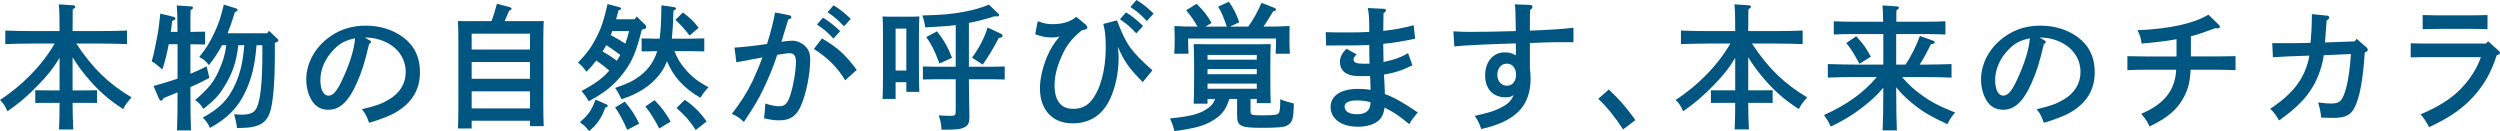
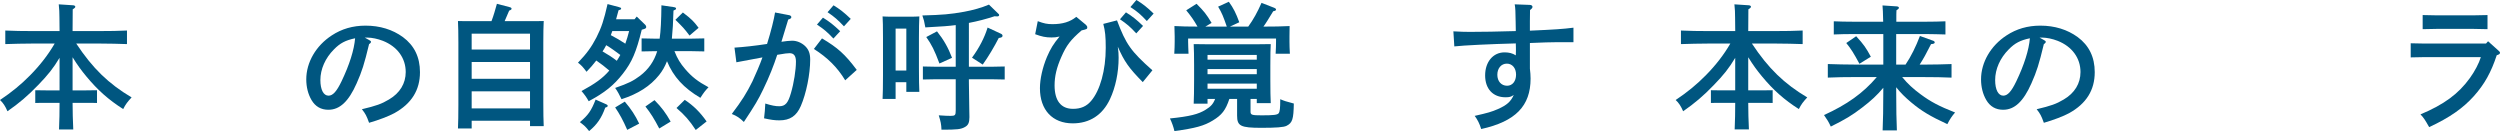
<svg xmlns="http://www.w3.org/2000/svg" version="1.1" id="レイヤー_1" x="0px" y="0px" width="294.93px" height="15.462px" viewBox="0 0 294.93 15.462" enable-background="new 0 0 294.93 15.462" xml:space="preserve">
  <g>
    <path fill="#005680" d="M7.026,6.819C6.29,8.051,5.65,8.852,4.498,10.036c-1.232,1.281-2.257,2.146-3.618,3.09   C0.624,12.534,0.384,12.149,0,11.797c1.393-0.929,2.497-1.842,3.554-2.914c1.184-1.2,2.145-2.449,2.896-3.745H3.81   c-0.881,0-2.32,0.032-3.186,0.064V3.602C1.456,3.65,2.897,3.666,3.81,3.666h3.217c-0.016-0.528,0-1.072-0.016-1.601   c0-0.512-0.016-1.041-0.08-1.553l1.713,0.112c0.145,0.016,0.24,0.08,0.24,0.176c0,0.08-0.08,0.16-0.305,0.304   c0,0.849-0.016,1.713-0.016,2.561h3.233c1.009,0,2.369-0.016,3.185-0.064v1.601c-0.848-0.032-2.208-0.064-3.185-0.064H8.995   c1.938,2.929,3.811,4.737,6.531,6.354c-0.48,0.512-0.721,0.832-0.992,1.377c-1.729-1.104-2.994-2.225-4.338-3.842   C9.588,8.292,9.172,7.731,8.563,6.755v3.906h1.617l1.264-0.016v1.504c-0.336-0.016-0.832-0.016-1.264-0.016H8.563   c0,1.04,0.032,2.097,0.08,3.137H6.963c0.048-1.04,0.063-2.097,0.063-3.137h-1.6c-0.433,0-0.929,0-1.266,0.016v-1.504l1.266,0.016   h1.6V6.819z" />
-     <path fill="#005680" d="M22.466,10.708c0,2.097,0.017,3.649,0.064,4.674h-1.648c0.048-1.009,0.063-2.513,0.063-4.481   c-0.976,0.384-1.072,0.432-1.616,0.656c-0.145,0.224-0.225,0.32-0.336,0.32c-0.08,0-0.176-0.097-0.225-0.209l-0.656-1.52   c1.121-0.32,2.033-0.593,2.833-0.865V5.218h-1.04c-0.208,1.121-0.465,2.129-0.752,2.978c-0.769-0.657-0.816-0.705-1.266-0.96   c0.145-0.464,0.24-0.752,0.593-2.577c0.224-1.168,0.257-1.376,0.433-3.057l1.504,0.368c0.176,0.048,0.272,0.112,0.272,0.224   c0,0.112-0.048,0.144-0.384,0.289c-0.049,0.432-0.096,0.864-0.16,1.28h0.8c-0.016-1.681-0.048-2.737-0.096-3.121l1.681,0.112   c0.145,0.016,0.24,0.08,0.24,0.16c0,0.096-0.08,0.176-0.288,0.304c-0.017,0.464-0.017,0.544-0.017,2.545h0.145   c0.464,0,1.137-0.016,1.584-0.032V5.25c-0.447-0.016-1.12-0.032-1.584-0.032h-0.145v3.489c0.641-0.256,1.249-0.544,1.905-0.881   l0.336,1.361c-0.864,0.465-1.473,0.752-2.241,1.088V10.708z M31.733,3.634l0.961,0.912c0.111,0.096,0.145,0.144,0.145,0.208   c0,0.112-0.08,0.176-0.272,0.24l-0.144,0.048v1.857c0,2.48-0.177,4.738-0.465,5.971c-0.305,1.248-0.928,1.856-2.145,2.097   c-0.369,0.08-0.625,0.097-1.025,0.112c-0.08,0-0.256,0.016-0.416,0.016c-0.144,0-0.287,0-0.416,0.016   c-0.063-0.592-0.16-1.023-0.336-1.633c0.208,0.017,0.688,0.049,0.801,0.049c1.072,0,1.568-0.209,1.856-0.801   c0.448-0.912,0.673-3.057,0.673-6.291V5.331h-0.689c-0.176,2.289-0.543,3.825-1.279,5.426c-0.881,1.904-2.082,3.153-4.211,4.338   c-0.256-0.561-0.416-0.784-0.848-1.217c2.049-1.137,3.057-2.176,3.873-4.033c0.561-1.297,0.833-2.401,1.025-4.514h-0.705   c-0.256,2.033-0.656,3.201-1.521,4.658c-0.736,1.232-1.12,1.664-2.593,2.865c-0.352-0.561-0.561-0.77-0.992-1.041   c1.6-1.377,2.225-2.145,2.833-3.537c0.496-1.121,0.704-1.825,0.849-2.945h-0.496c-0.433,0.832-0.961,1.616-1.553,2.353   c-0.305-0.432-0.593-0.672-1.137-0.96c0.784-0.96,1.248-1.697,1.84-2.978c0.48-1.024,0.705-1.729,1.057-3.201l1.409,0.432   c0.144,0.048,0.208,0.112,0.208,0.192c0,0.112-0.096,0.192-0.305,0.256c-0.287,0.944-0.576,1.761-0.863,2.497h4.674L31.733,3.634z" />
    <path fill="#005680" d="M43.575,4.738c0.128,0.064,0.191,0.128,0.191,0.192c0,0.096-0.08,0.192-0.224,0.272   c-0.576,2.385-0.833,3.202-1.473,4.642c-0.944,2.129-1.985,3.105-3.329,3.105c-0.881,0-1.537-0.385-1.984-1.137   c-0.417-0.704-0.625-1.553-0.625-2.449c0-2,1.137-3.969,3.01-5.186c1.168-0.768,2.48-1.152,3.985-1.152   c1.696,0,3.185,0.464,4.401,1.345c1.345,0.992,2.018,2.369,2.018,4.146c0,2.112-0.993,3.713-3.025,4.834   c-0.641,0.352-1.857,0.816-2.978,1.136c-0.304-0.832-0.416-1.056-0.849-1.601c1.682-0.4,2.321-0.624,3.201-1.152   c1.281-0.752,1.969-1.889,1.969-3.233c0-1.648-0.992-3.009-2.688-3.681c-0.608-0.24-1.312-0.384-1.825-0.384h-0.32L43.575,4.738z    M39.397,5.827c-1.024,1.024-1.602,2.337-1.602,3.617c0,1.137,0.369,1.841,0.961,1.841c0.512,0,0.961-0.496,1.537-1.696   c0.928-1.937,1.488-3.698,1.6-5.074C40.758,4.754,40.118,5.09,39.397,5.827z" />
    <path fill="#005680" d="M55.644,15.159h-1.617c0.032-0.608,0.049-1.697,0.049-2.801V5.026c0-0.929-0.017-2.033-0.049-2.545   c0.305,0.016,0.576,0.016,0.945,0.016h3.009c0.256-0.672,0.448-1.36,0.64-2.049l1.521,0.4c0.127,0.032,0.207,0.096,0.207,0.176   c0,0.096-0.063,0.144-0.287,0.24c-0.272,0.64-0.416,0.993-0.528,1.232h3.665c0.368,0,0.641,0,0.944-0.016   c-0.032,0.528-0.048,1.568-0.048,2.545v7.042c0,1.185,0.016,2.193,0.048,2.817h-1.616v-0.64h-6.883V15.159z M62.526,5.843V3.97   h-6.883v1.873H62.526z M55.644,9.299h6.883V7.315h-6.883V9.299z M55.644,12.79h6.883v-2.018h-6.883V12.79z" />
    <path fill="#005680" d="M75.709,3.506c-0.656,2.657-1.153,3.809-2.226,5.186s-2.145,2.24-4.033,3.249   c-0.256-0.464-0.48-0.769-0.848-1.2c1.6-0.865,2.496-1.505,3.281-2.417c-0.496-0.417-0.993-0.816-1.537-1.185   c-0.336,0.448-0.721,0.881-1.152,1.328c-0.432-0.576-0.608-0.768-1.009-1.072c1.057-1.104,1.585-1.84,2.177-2.977   c0.593-1.168,0.881-2.033,1.312-3.938l1.329,0.352c0.239,0.064,0.272,0.096,0.272,0.176c0,0.096-0.017,0.112-0.305,0.208   c-0.096,0.368-0.191,0.72-0.288,1.056h2.177l0.256-0.32l1.009,0.976c0.08,0.08,0.112,0.176,0.112,0.256   c0,0.112-0.08,0.192-0.256,0.24L75.709,3.506z M71.531,12.309c0.112,0.049,0.16,0.112,0.16,0.176c0,0.096-0.064,0.145-0.288,0.209   c-0.448,1.248-0.977,2-1.905,2.769c-0.448-0.56-0.496-0.593-1.089-1.056c0.977-0.816,1.346-1.346,1.857-2.658L71.531,12.309z    M71.515,5.331c-0.127,0.256-0.271,0.496-0.432,0.736c0.592,0.336,1.152,0.688,1.681,1.104c0.144-0.224,0.288-0.448,0.416-0.688   C72.636,6.083,72.091,5.667,71.515,5.331z M72.235,3.666c-0.064,0.16-0.111,0.32-0.176,0.48c0.592,0.304,1.152,0.64,1.713,1.008   c0.176-0.48,0.32-0.992,0.447-1.489H72.235z M79.566,6.035c0.353,0.896,0.688,1.44,1.265,2.112   c0.784,0.913,1.473,1.457,2.753,2.146c-0.384,0.399-0.56,0.624-0.96,1.249c-1.969-1.169-3.17-2.466-3.938-4.322   c-0.24,0.624-0.545,1.152-0.929,1.633c-1.04,1.297-2.481,2.225-4.435,2.85c-0.224-0.48-0.496-0.977-0.752-1.329   c1.617-0.561,2.129-0.833,2.93-1.425c0.992-0.752,1.664-1.712,2.033-2.913h-0.24c-0.465,0-1.137,0.016-1.602,0.032V4.53   c0.465,0.016,1.137,0.032,1.602,0.032h0.527c0.129-0.928,0.192-2.097,0.209-3.938l1.408,0.208c0.24,0.032,0.32,0.08,0.32,0.176   c0,0.096-0.064,0.144-0.305,0.24c-0.031,1.312-0.096,2.401-0.191,3.313h2.24c0.465,0,1.137-0.016,1.585-0.032v1.536   c-0.448-0.016-1.12-0.032-1.585-0.032H79.566z M73.708,11.989c0.752,0.881,1.232,1.617,1.697,2.594l-1.409,0.736   c-0.496-1.137-0.929-1.922-1.425-2.642L73.708,11.989z M77.214,11.813c0.848,0.864,1.344,1.537,1.904,2.529l-1.345,0.816   c-0.593-1.137-1.009-1.809-1.632-2.594L77.214,11.813z M80.559,1.473c1.009,0.769,1.297,1.057,1.856,1.809l-1.072,0.912   c-0.641-0.848-0.752-0.96-1.664-1.857L80.559,1.473z M80.782,11.781c1.041,0.688,1.825,1.473,2.578,2.546l-1.281,1.008   c-0.721-1.104-1.312-1.777-2.272-2.594L80.782,11.781z" />
    <path fill="#005680" d="M93.115,1.793c0.144,0.032,0.24,0.128,0.24,0.224c0,0.128-0.097,0.208-0.368,0.288   c-0.352,1.136-0.545,1.825-0.801,2.625c0.369-0.064,0.977-0.128,1.265-0.128c0.544,0,1.089,0.224,1.521,0.624   c0.416,0.4,0.608,0.864,0.608,1.601c0,1.713-0.464,4.002-1.104,5.475c-0.512,1.185-1.28,1.696-2.529,1.696   c-0.56,0-1.008-0.064-1.809-0.24c0.064-0.432,0.129-1.297,0.145-1.744c0.768,0.24,1.2,0.32,1.648,0.32   c0.705,0,1.041-0.369,1.377-1.553c0.352-1.185,0.592-2.737,0.592-3.714c0-0.672-0.24-0.992-0.752-0.992   c-0.256,0-0.528,0.032-1.457,0.192c-0.416,1.265-0.912,2.545-1.648,4.065c-0.592,1.233-0.992,1.905-2.289,3.858   c-0.48-0.48-0.848-0.72-1.424-0.944c1.199-1.585,1.744-2.449,2.448-3.873c0.32-0.673,0.929-2.098,1.169-2.802   c-0.945,0.176-1.985,0.368-3.074,0.576l-0.224-1.729c1.04-0.064,2.369-0.208,3.842-0.432c0.448-1.425,0.833-2.961,0.944-3.714   L93.115,1.793z M96.973,4.53c1.856,1.104,2.705,1.856,4.098,3.713l-1.36,1.232c-0.928-1.536-2.097-2.689-3.697-3.698L96.973,4.53z    M97.085,2.081c0.752,0.464,1.248,0.848,2.033,1.601l-0.801,0.864c-0.736-0.784-1.104-1.088-1.938-1.648L97.085,2.081z    M98.333,0.625c0.752,0.464,1.249,0.848,2.033,1.601l-0.801,0.88c-0.752-0.784-1.104-1.104-1.937-1.665L98.333,0.625z" />
    <path fill="#005680" d="M105.657,11.668h-1.537c0.032-0.607,0.049-1.536,0.049-2.816v-4.37c0-1.393-0.017-2.033-0.049-2.545   c0.305,0.016,0.576,0.032,0.945,0.032h2.448c0.368,0,0.641-0.016,0.944-0.032c-0.031,0.512-0.048,1.584-0.048,2.545V8.02   c0,1.344,0.017,2.209,0.048,2.816h-1.536V9.7h-1.265V11.668z M106.922,3.377h-1.265v4.946h1.265V3.377z M114.301,7.875h2.625   c0.464,0,1.136-0.016,1.601-0.032v1.536c-0.465-0.016-1.137-0.031-1.601-0.031h-2.625v0.24c0,0.816,0.016,1.744,0.048,3.329   c0,0.288,0.016,0.704,0.016,0.896c0,0.656-0.144,0.96-0.527,1.169c-0.48,0.271-0.896,0.319-2.77,0.319   c-0.032-0.688-0.08-0.896-0.32-1.696c0.656,0.048,1.104,0.064,1.393,0.064c0.545,0,0.608-0.08,0.608-0.673V9.348h-2.289   c-0.464,0-1.136,0.016-1.585,0.031V7.843c0.449,0.017,1.121,0.032,1.585,0.032h2.289V2.961c-0.864,0.112-1.521,0.16-3.585,0.272   c-0.129-0.72-0.177-0.912-0.353-1.409c2.385-0.064,3.313-0.144,4.914-0.432c1.056-0.192,2.081-0.48,2.944-0.848l1.057,1.024   c0.145,0.128,0.145,0.144,0.145,0.208c0,0.096-0.08,0.16-0.225,0.16c-0.096,0-0.207,0-0.32-0.016   c-0.976,0.32-1.936,0.576-3.024,0.784V7.875z M110.539,3.698c0.8,1.008,1.312,1.905,1.776,3.121l-1.488,0.672   c-0.592-1.584-0.912-2.209-1.553-3.121L110.539,3.698z M114.669,6.803c0.832-1.12,1.488-2.385,1.84-3.553l1.586,0.736   c0.111,0.048,0.176,0.144,0.176,0.224c0,0.16-0.096,0.224-0.448,0.272c-0.497,0.977-1.233,2.225-1.89,3.137L114.669,6.803z" />
    <path fill="#005680" d="M122.427,2.497c0.72,0.272,1.104,0.352,1.744,0.352c1.185,0,2.081-0.272,2.801-0.864l1.121,0.929   c0.096,0.08,0.176,0.208,0.176,0.304c0,0.208-0.048,0.224-0.672,0.368c-1.312,1.137-1.777,1.745-2.385,3.122   c-0.561,1.264-0.801,2.289-0.801,3.362c0,1.809,0.752,2.769,2.177,2.769c0.913,0,1.585-0.288,2.129-0.929   c1.073-1.248,1.729-3.648,1.729-6.258c0-1.329-0.064-1.985-0.289-2.833l1.617-0.416c1.057,2.817,1.648,3.649,4.178,5.89   l-1.137,1.393c-1.633-1.648-2.193-2.449-2.945-4.178c0.08,0.608,0.096,0.88,0.096,1.312c0,1.729-0.367,3.49-1.023,4.883   c-0.881,1.872-2.401,2.849-4.387,2.849c-2.4,0-3.873-1.585-3.873-4.146c0-1.072,0.305-2.449,0.832-3.698   c0.416-0.96,0.752-1.521,1.488-2.401c-0.399,0.096-0.607,0.112-0.96,0.112c-0.673,0-1.136-0.096-1.921-0.384L122.427,2.497z    M132.831,1.457c0.752,0.464,1.232,0.848,2.017,1.601l-0.801,0.88c-0.735-0.8-1.104-1.104-1.921-1.665L132.831,1.457z M134.063,0   c0.768,0.464,1.248,0.849,2.032,1.601l-0.8,0.88c-0.736-0.785-1.104-1.104-1.938-1.649L134.063,0z" />
    <path fill="#005680" d="M147.528,11.668v1.505c0,0.384,0.16,0.433,1.312,0.433c1.393,0,1.842-0.049,2.002-0.24   c0.144-0.192,0.191-0.545,0.191-1.664c0.528,0.223,0.592,0.239,1.602,0.512c-0.033,1.84-0.16,2.272-0.85,2.625   c-0.336,0.176-1.248,0.24-2.977,0.24c-2.449,0-2.865-0.209-2.865-1.441v-1.969h-0.912c-0.448,1.346-0.896,1.905-1.953,2.545   c-1.024,0.625-2.033,0.913-4.529,1.249c-0.112-0.496-0.289-0.992-0.529-1.489c2.338-0.239,3.361-0.496,4.227-1.039   c0.576-0.354,0.88-0.673,1.104-1.266h-0.896v0.561h-1.633c0.032-0.641,0.048-1.568,0.048-2.801V7.748   c0-0.96-0.016-2.049-0.048-2.545c0.416,0.016,0.8,0.016,1.36,0.016h6.371c0.544,0,0.928,0,1.36-0.016   c-0.032,0.512-0.048,1.265-0.048,2.545v1.601c0,1.264,0.016,2.209,0.048,2.816h-1.649v-0.496H147.528z M144.728,3.138   c-0.432-1.233-0.561-1.569-1.023-2.353l1.264-0.576c0.545,0.752,0.849,1.36,1.232,2.417l-1.104,0.512h2.16   c0.608-0.833,1.088-1.713,1.568-2.801l1.521,0.592c0.111,0.048,0.191,0.112,0.191,0.192c0,0.112-0.096,0.16-0.336,0.208   c-0.561,0.913-0.832,1.376-1.152,1.809c1.072,0,2.289-0.016,3.089-0.064c-0.016,0.577-0.016,0.88-0.016,1.217v0.64   c0,0.4,0.016,0.88,0.048,1.409h-1.681c0.032-0.48,0.048-1.041,0.048-1.409V4.546h-10.372V4.93c0,0.368,0.032,0.928,0.048,1.409   h-1.681c0.032-0.528,0.048-1.008,0.048-1.409V4.29c0-0.336-0.016-0.64-0.031-1.217c0.703,0.048,1.744,0.064,2.721,0.064   c-0.448-0.785-0.705-1.153-1.328-1.921l1.216-0.769c0.896,0.896,1.153,1.217,1.776,2.257l-0.736,0.433H144.728z M148.265,6.483   h-5.81v0.56h5.81V6.483z M142.455,8.756h5.81V8.147h-5.81V8.756z M148.265,9.86h-5.81v0.608h5.81V9.86z" />
-     <path fill="#005680" d="M163.376,11.092c1.121,0.416,2.146,0.992,3.891,2.178c-0.385,0.416-0.785,0.943-1.009,1.376   c-1.409-1.136-1.696-1.329-2.913-1.952c-0.096,0.607-0.24,0.992-0.512,1.328c-0.496,0.592-1.457,0.928-2.642,0.928   c-1.921,0-3.218-0.928-3.218-2.32c0-1.345,1.217-2.145,3.234-2.145c0.527,0,1.008,0.031,1.488,0.111   c-0.032-0.561-0.016-0.943-0.064-1.633c-0.191,0-0.4,0.017-0.768,0.017c-1.089,0-1.377-0.032-1.873-0.24   c-0.561-0.224-0.912-0.753-0.912-1.393c0-0.592,0.191-0.992,0.752-1.601l1.217,0.672c-0.272,0.256-0.369,0.4-0.369,0.608   c0,0.368,0.369,0.497,1.329,0.497c0.192,0,0.336,0,0.56-0.016c-0.031-1.057-0.031-1.217-0.031-2.209   c-1.152,0.064-1.697,0.064-4.113,0.064h-0.433c-0.032,0-0.288,0.016-0.544,0.016l-0.049-1.584c0.977,0.032,1.393,0.032,2.705,0.032   c0.753,0,1.873-0.016,2.434-0.064c0-1.489-0.032-2.145-0.176-2.817l1.904,0.096c0.16,0.016,0.24,0.08,0.24,0.176   c0,0.112-0.049,0.176-0.288,0.32c0,0.608-0.017,1.073-0.032,2.113c1.201-0.128,2.497-0.368,3.586-0.672l0.176,1.584   c-1.201,0.272-2.801,0.528-3.762,0.608v0.064c0,0.272,0,0.56,0.016,1.056c0.017,0.464,0.017,0.608,0.017,1.024   c1.28-0.272,1.937-0.496,2.897-1.04l0.512,1.424c-1.088,0.561-2.113,0.897-3.361,1.104c0.016,0.24,0.064,0.913,0.096,1.809   L163.376,11.092z M161.681,12.053c-0.465-0.129-1.041-0.208-1.602-0.208c-0.96,0-1.457,0.256-1.457,0.735   c0,0.561,0.545,0.896,1.457,0.896c0.816,0,1.312-0.271,1.505-0.783c0.048-0.129,0.097-0.48,0.097-0.609V12.053z" />
    <path fill="#005680" d="M180.454,0.577c0.207,0,0.336,0.096,0.336,0.224c0,0.128-0.064,0.208-0.289,0.384   c0,0.576-0.016,1.041-0.016,1.329v1.104c2.897-0.128,3.89-0.192,5.139-0.352v1.712h-1.985c-0.688,0-1.632,0.032-3.153,0.096V8.1   c0.049,0.383,0.08,0.832,0.08,1.168c0,3.233-1.776,5.059-5.826,5.954c-0.191-0.624-0.432-1.104-0.769-1.552   c1.569-0.354,2.001-0.48,2.737-0.801c1.057-0.465,1.521-0.881,1.873-1.665c-0.336,0.224-0.496,0.272-0.977,0.272   c-1.473,0-2.4-0.992-2.4-2.577c0-1.601,0.943-2.721,2.288-2.721c0.513,0,0.929,0.096,1.329,0.352   c0.016-0.288,0.016-0.448,0.016-0.56c0-0.048,0-0.656-0.016-0.849c-3.025,0.08-6.083,0.224-7.252,0.353l-0.111-1.777   c0.912,0.048,1.312,0.064,1.937,0.064c1.601,0,3.186-0.032,5.427-0.096l-0.017-1.056c-0.016-1.185-0.032-1.681-0.112-2.097   L180.454,0.577z M177.765,7.507c-0.656,0-1.121,0.544-1.121,1.312s0.465,1.296,1.152,1.296c0.625,0,1.057-0.527,1.057-1.312   C178.853,8.036,178.405,7.507,177.765,7.507z" />
-     <path fill="#005680" d="M189.794,10.565c1.345,1.264,2.049,2.08,3.138,3.602l-1.456,1.104c-0.896-1.408-1.889-2.641-2.93-3.617   L189.794,10.565z" />
    <path fill="#005680" d="M204.709,6.819c-0.736,1.232-1.377,2.033-2.529,3.217c-1.232,1.281-2.257,2.146-3.617,3.09   c-0.257-0.592-0.497-0.977-0.881-1.328c1.393-0.929,2.497-1.842,3.554-2.914c1.185-1.2,2.145-2.449,2.896-3.745h-2.641   c-0.88,0-2.321,0.032-3.186,0.064V3.602c0.833,0.048,2.273,0.064,3.186,0.064h3.218c-0.017-0.528,0-1.072-0.017-1.601   c0-0.512-0.016-1.041-0.08-1.553l1.713,0.112c0.145,0.016,0.24,0.08,0.24,0.176c0,0.08-0.08,0.16-0.305,0.304   c0,0.849-0.016,1.713-0.016,2.561h3.233c1.009,0,2.369-0.016,3.186-0.064v1.601c-0.849-0.032-2.209-0.064-3.186-0.064h-2.801   c1.937,2.929,3.81,4.737,6.53,6.354c-0.48,0.512-0.721,0.832-0.992,1.377c-1.729-1.104-2.993-2.225-4.338-3.842   c-0.608-0.736-1.024-1.296-1.633-2.273v3.906h1.617l1.264-0.016v1.504c-0.336-0.016-0.832-0.016-1.264-0.016h-1.617   c0,1.04,0.032,2.097,0.08,3.137h-1.681c0.048-1.04,0.064-2.097,0.064-3.137h-1.601c-0.433,0-0.929,0-1.265,0.016v-1.504   l1.265,0.016h1.601V6.819z" />
    <path fill="#005680" d="M224.402,9.092c0.673,0.816,1.312,1.393,2.177,2.032c1.185,0.88,2.193,1.409,4.066,2.146   c-0.4,0.464-0.608,0.783-0.913,1.376c-2.017-0.929-3.073-1.568-4.258-2.562c-0.704-0.592-1.248-1.119-1.776-1.792v0.416   c0,2.097,0.032,3.649,0.08,4.674h-1.681c0.048-1.04,0.08-2.608,0.08-4.674v-0.353c-0.721,0.865-1.425,1.521-2.497,2.338   c-1.185,0.912-2.017,1.408-3.697,2.24c-0.288-0.607-0.368-0.736-0.801-1.36c2.705-1.232,4.61-2.577,6.227-4.481h-2.577   c-0.896,0-2.337,0.016-3.201,0.063V7.555c0.833,0.032,2.273,0.064,3.201,0.064h3.346V4.018h-3.617   c-0.673,0-1.569,0.016-2.226,0.048V2.513c0.608,0.032,1.521,0.048,2.226,0.048h3.602c-0.017-0.992-0.049-1.632-0.08-1.92   l1.696,0.112c0.145,0.016,0.24,0.08,0.24,0.16c0,0.096-0.08,0.176-0.288,0.304c-0.017,0.336-0.017,0.48-0.017,1.344h3.57   c0.64,0,1.681-0.016,2.225-0.048v1.553c-0.576-0.016-1.617-0.048-2.225-0.048h-3.586v3.602h1.104   c0.641-0.944,1.232-2.145,1.696-3.377l1.601,0.577c0.08,0.032,0.145,0.112,0.145,0.192c0,0.112-0.145,0.176-0.433,0.192   c-0.544,1.088-0.928,1.777-1.344,2.417h0.576c1.008,0,2.369-0.032,3.185-0.064v1.601c-0.848-0.048-2.208-0.063-3.185-0.063H224.402   z M218.977,4.274c0.896,0.977,1.168,1.376,1.729,2.417l-1.345,0.833c-0.672-1.249-0.992-1.761-1.553-2.449L218.977,4.274z" />
    <path fill="#005680" d="M241.15,4.738c0.128,0.064,0.192,0.128,0.192,0.192c0,0.096-0.08,0.192-0.225,0.272   c-0.576,2.385-0.832,3.202-1.472,4.642c-0.945,2.129-1.985,3.105-3.33,3.105c-0.88,0-1.536-0.385-1.984-1.137   c-0.416-0.704-0.624-1.553-0.624-2.449c0-2,1.136-3.969,3.009-5.186c1.169-0.768,2.481-1.152,3.985-1.152   c1.697,0,3.186,0.464,4.402,1.345c1.345,0.992,2.017,2.369,2.017,4.146c0,2.112-0.992,3.713-3.025,4.834   c-0.641,0.352-1.856,0.816-2.978,1.136c-0.304-0.832-0.416-1.056-0.848-1.601c1.681-0.4,2.32-0.624,3.201-1.152   c1.28-0.752,1.969-1.889,1.969-3.233c0-1.648-0.992-3.009-2.689-3.681c-0.608-0.24-1.312-0.384-1.824-0.384h-0.32L241.15,4.738z    M236.973,5.827c-1.024,1.024-1.601,2.337-1.601,3.617c0,1.137,0.368,1.841,0.961,1.841c0.512,0,0.96-0.496,1.536-1.696   c0.929-1.937,1.488-3.698,1.601-5.074C238.333,4.754,237.693,5.09,236.973,5.827z" />
-     <path fill="#005680" d="M256.768,4.626c-1.249,0.224-2.273,0.352-4.114,0.512c-0.079-0.656-0.239-1.136-0.512-1.568   c3.89-0.176,6.675-0.8,8.388-1.841l1.232,1.2c0.08,0.08,0.128,0.16,0.128,0.24c0,0.112-0.112,0.192-0.32,0.176l-0.24-0.016   c-1.505,0.56-2.225,0.8-2.865,0.944v2.385h3.025c0.656,0,1.697-0.016,2.241-0.032v1.649c-0.593-0.016-1.617-0.049-2.241-0.049   h-3.058c-0.079,1.505-0.304,2.338-0.848,3.33c-0.769,1.393-1.889,2.353-4.002,3.361c-0.304-0.656-0.432-0.832-0.977-1.488   c2.705-1.152,3.986-2.754,4.13-5.203h-3.521c-0.688,0-1.585,0.017-2.241,0.049V6.627c0.608,0.016,1.521,0.032,2.241,0.032h3.554   V4.626z" />
-     <path fill="#005680" d="M277.775,4.882l0.24-0.304l1.169,1.024c0.112,0.096,0.144,0.176,0.144,0.272   c0,0.144-0.063,0.208-0.352,0.304c-0.208,3.201-0.576,5.203-1.152,6.402c-0.48,1.01-1.104,1.329-2.625,1.329   c-0.129,0-0.145,0-0.528-0.016c-0.32,0-0.448,0-0.833-0.017c-0.048-0.527-0.191-1.248-0.368-1.793   c0.705,0.097,1.137,0.129,1.489,0.129c0.912,0,1.216-0.192,1.553-1.009c0.399-0.992,0.688-2.657,0.832-4.834l-3.201,0.144   c-0.16,1.201-0.656,2.641-1.265,3.666c-0.832,1.425-2.001,2.609-4.018,4.033c-0.288-0.56-0.688-1.072-1.041-1.376   c1.81-1.2,2.93-2.306,3.698-3.649c0.448-0.784,0.816-1.809,0.912-2.625c-2.609,0.096-2.785,0.096-4.29,0.192l-0.08-1.665h0.496   c2.209,0,3.186,0,4.018-0.032c0.097-0.912,0.16-2.129,0.16-3.025V1.665l1.761,0.176c0.192,0.016,0.288,0.096,0.288,0.224   s-0.08,0.224-0.304,0.352c-0.048,0.656-0.176,2.433-0.192,2.593L277.775,4.882z" />
    <path fill="#005680" d="M284.397,5.106c0.496,0.016,1.121,0.032,1.601,0.032h7.283l0.24-0.272l1.248,1.121   c0.129,0.112,0.16,0.16,0.16,0.24c0,0.128-0.111,0.208-0.384,0.288c-0.656,2.001-1.44,3.425-2.705,4.833   c-1.297,1.441-2.865,2.529-5.267,3.65c-0.479-0.849-0.64-1.104-1.024-1.505c2.785-1.169,4.482-2.417,5.843-4.306   c0.576-0.801,1.057-1.729,1.28-2.449h-6.675c-0.432,0-1.072,0.016-1.601,0.032V5.106z M293.457,3.441   c-0.447-0.016-1.136-0.032-1.601-0.032h-4.449c-0.465,0-1.137,0.016-1.601,0.032V1.777c0.464,0.016,1.136,0.032,1.601,0.032h4.449   c0.465,0,1.153-0.016,1.601-0.032V3.441z" />
  </g>
</svg>